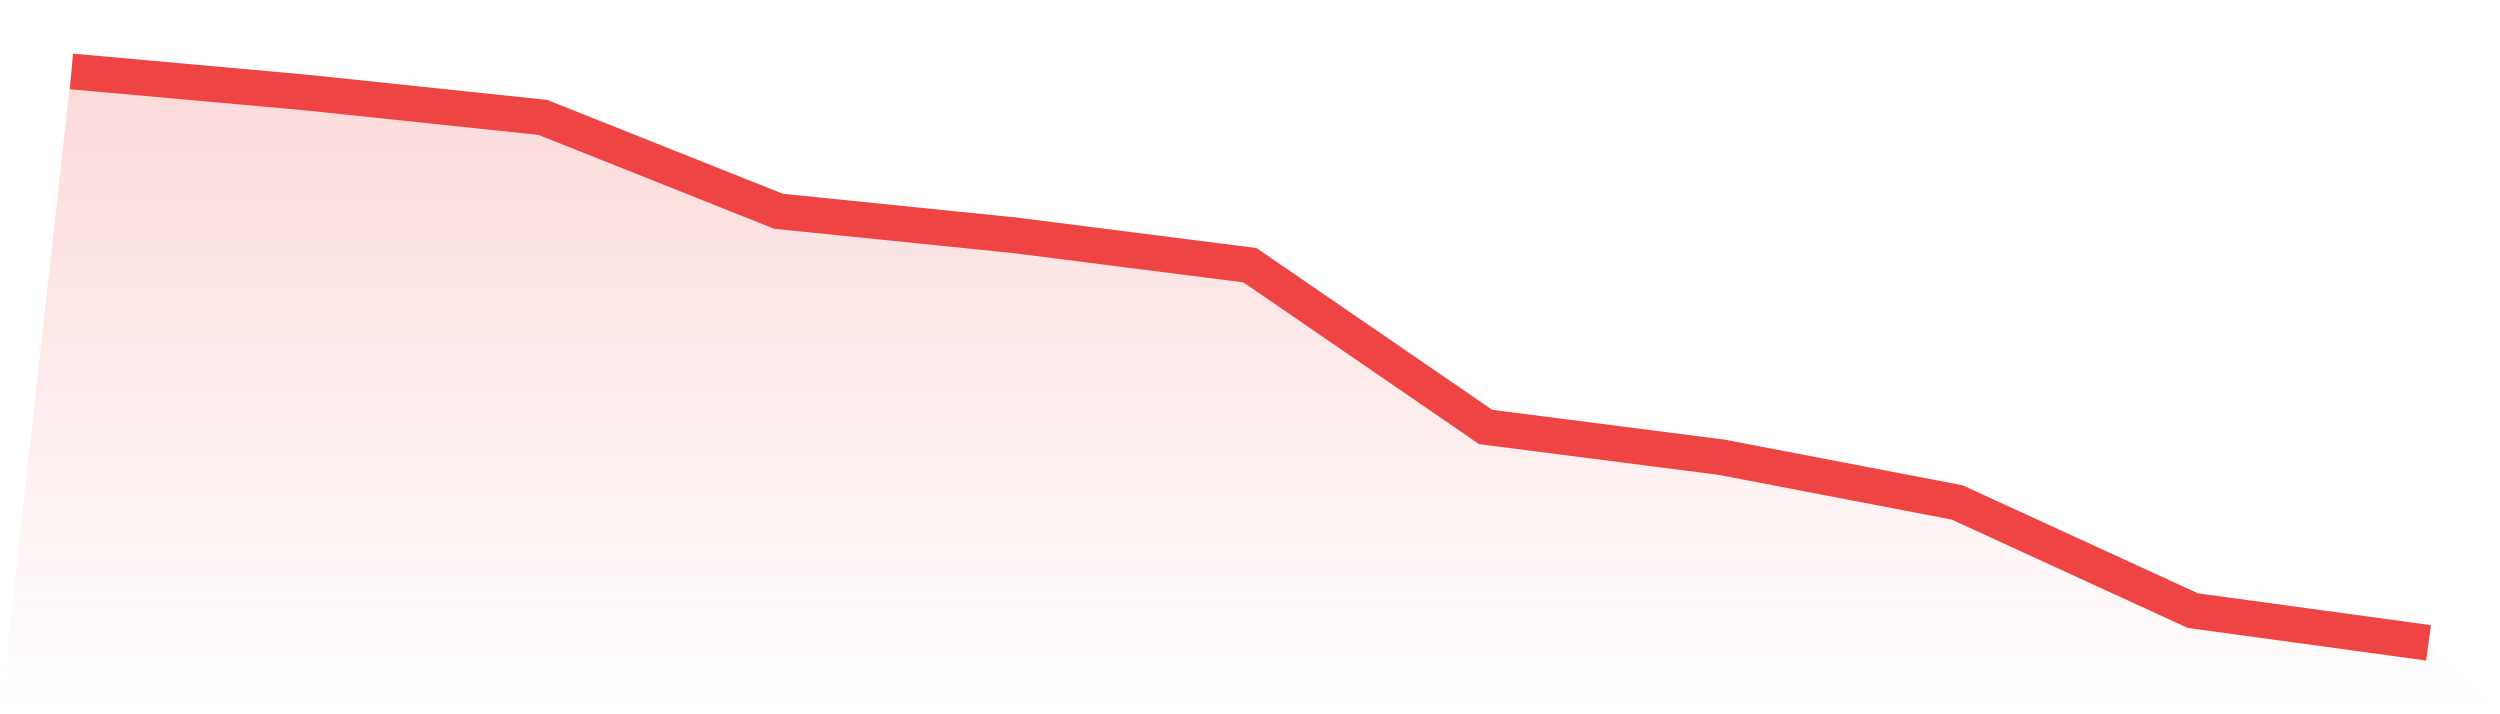
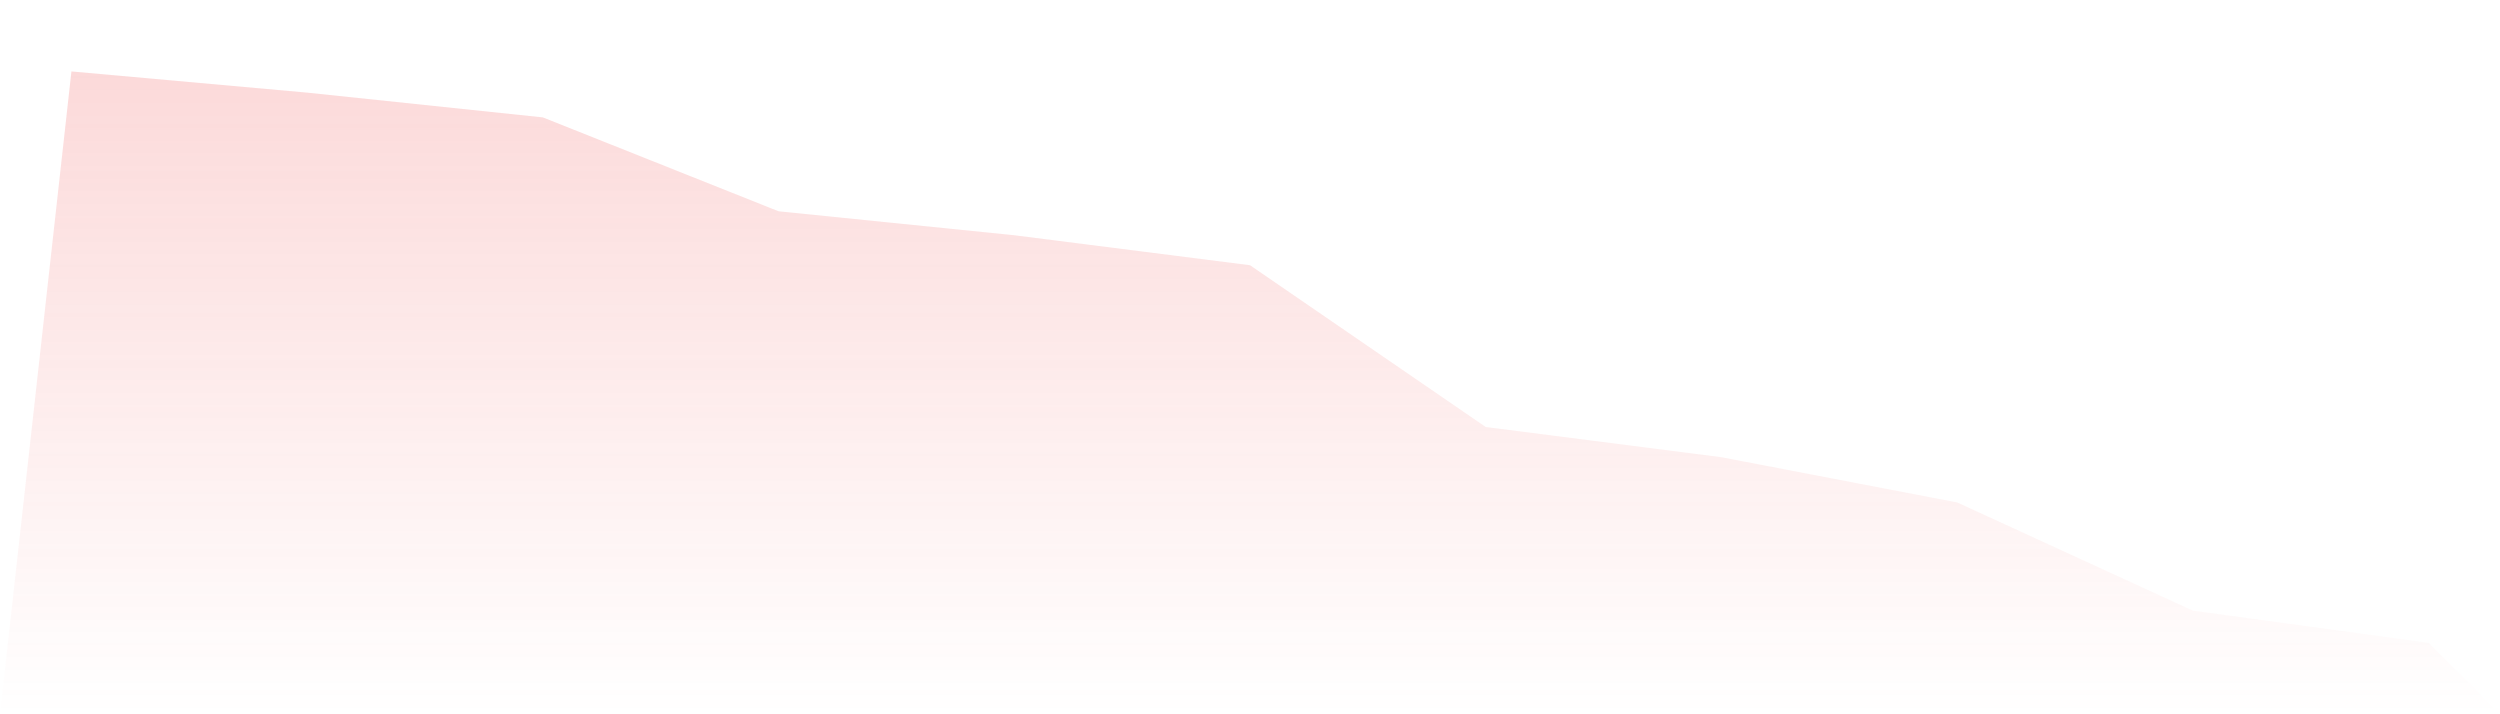
<svg xmlns="http://www.w3.org/2000/svg" viewBox="0 0 140 40">
  <defs>
    <linearGradient id="gradient" x1="0" x2="0" y1="0" y2="1">
      <stop offset="0%" stop-color="#ef4444" stop-opacity="0.2" />
      <stop offset="100%" stop-color="#ef4444" stop-opacity="0" />
    </linearGradient>
  </defs>
  <path d="M4,4 L4,4 L17.2,5.187 L30.4,6.574 L43.6,11.832 L56.8,13.174 L70,14.852 L83.2,23.912 L96.4,25.604 L109.6,28.137 L122.8,34.195 L136,36 L140,40 L0,40 z" fill="url(#gradient)" />
-   <path d="M4,4 L4,4 L17.2,5.187 L30.4,6.574 L43.6,11.832 L56.8,13.174 L70,14.852 L83.2,23.912 L96.4,25.604 L109.6,28.137 L122.8,34.195 L136,36" fill="none" stroke="#ef4444" stroke-width="2" />
</svg>